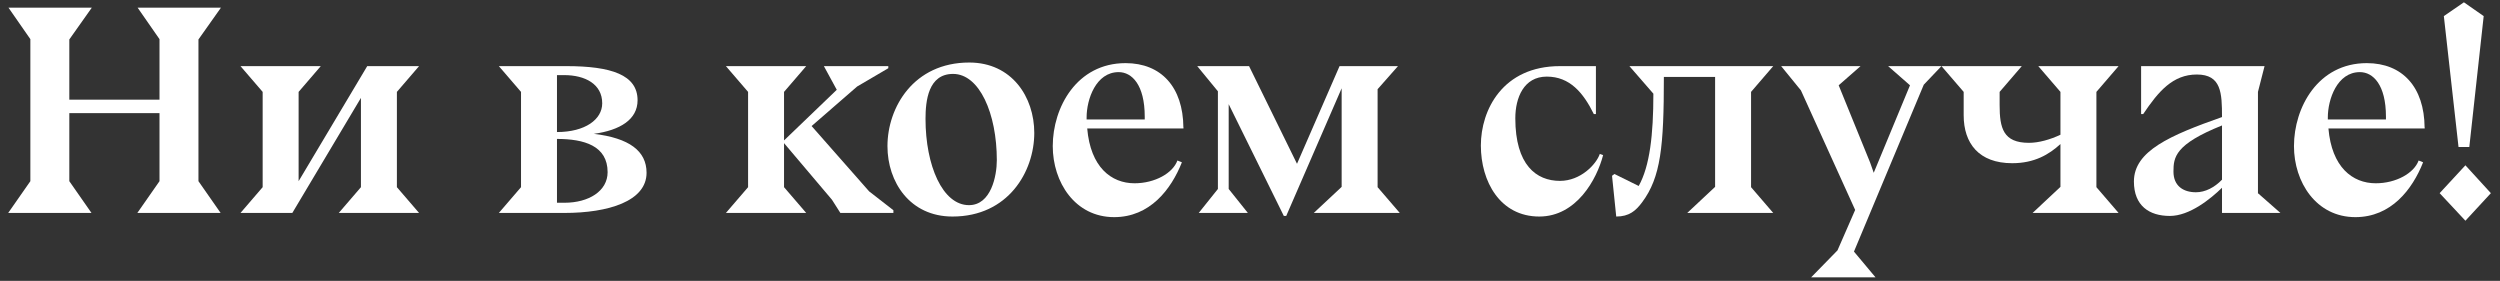
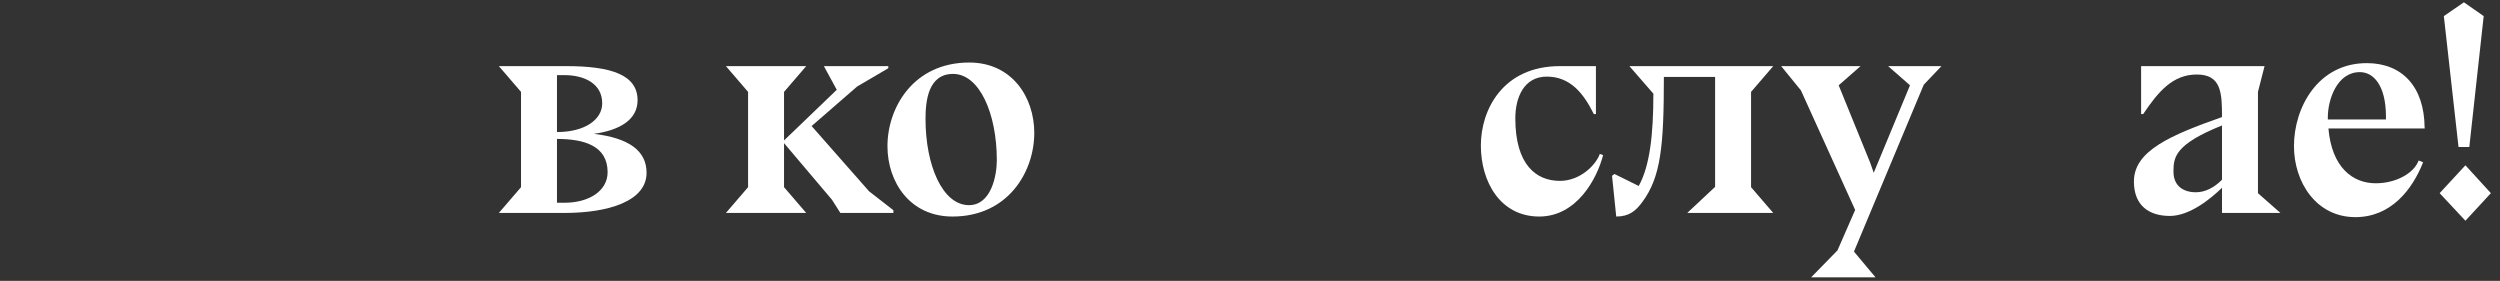
<svg xmlns="http://www.w3.org/2000/svg" width="267" height="30" viewBox="0 0 267 30" fill="none">
  <rect x="0" y="0" width="267" height="30" fill="#333333" stroke="none" />
  <path d="M265.258 1.718L263.722 15.702H262.57L261.002 1.718L263.146 0.246L265.258 1.718ZM260.554 20.63L263.306 17.654L266.026 20.63L263.306 23.574L260.554 20.63Z" fill="white" />
  <path d="M258.948 13.686V13.718H248.676C249.028 17.846 251.236 19.574 253.732 19.574C255.908 19.574 257.828 18.486 258.308 17.142L258.788 17.334C257.636 20.246 255.364 23.19 251.556 23.19C247.364 23.19 244.996 19.446 244.996 15.606C244.996 11.478 247.556 6.742 252.772 6.742C256.58 6.742 258.916 9.302 258.948 13.622L258.98 13.686H258.948ZM254.82 12.758V12.47C254.82 9.046 253.444 7.702 252.036 7.702C249.604 7.702 248.612 10.614 248.612 12.534V12.758H254.82Z" fill="white" />
-   <path d="M237.31 22.742V20.054C236.094 21.238 233.854 23.062 231.742 23.062C229.534 23.062 227.902 21.974 227.902 19.382C227.902 16.118 231.774 14.454 237.31 12.502C237.31 9.942 237.246 7.958 234.622 7.958C232.062 7.958 230.526 9.75 228.894 12.182H228.67V7.062H241.854L241.15 9.814V20.662H241.182L243.55 22.742H237.31ZM237.31 19.19V13.398C232.286 15.414 232.126 16.79 232.126 18.326C232.126 19.862 233.182 20.534 234.526 20.534C235.518 20.534 236.51 20.022 237.31 19.19Z" fill="white" />
-   <path d="M217.08 22.742L220.056 19.958V15.382C218.84 16.502 217.272 17.43 214.904 17.43C211.352 17.43 209.72 15.318 209.72 12.31V9.814L207.352 7.062H215.928L213.56 9.814V11.222C213.56 13.686 213.944 15.254 216.696 15.254C217.752 15.254 218.968 14.902 220.056 14.39V9.814L217.688 7.062H226.264L223.896 9.814V19.99L226.264 22.742H217.08Z" fill="white" />
+   <path d="M237.31 22.742V20.054C236.094 21.238 233.854 23.062 231.742 23.062C229.534 23.062 227.902 21.974 227.902 19.382C227.902 16.118 231.774 14.454 237.31 12.502C237.31 9.942 237.246 7.958 234.622 7.958C232.062 7.958 230.526 9.75 228.894 12.182H228.67V7.062H241.854L241.15 9.814V20.662H241.182L243.55 22.742ZM237.31 19.19V13.398C232.286 15.414 232.126 16.79 232.126 18.326C232.126 19.862 233.182 20.534 234.526 20.534C235.518 20.534 236.51 20.022 237.31 19.19Z" fill="white" />
  <path d="M190.227 7.062H198.707L196.371 9.11L199.731 17.366L200.115 18.454L203.987 9.11L201.651 7.062H207.347L205.459 9.046L198.003 26.87L200.307 29.622H193.427L196.243 26.742L198.131 22.422L192.339 9.654L190.227 7.062Z" fill="white" />
  <path d="M172.613 23.126L172.165 18.774L172.421 18.582L175.013 19.862C176.197 17.75 176.581 14.39 176.581 10.006L174.021 7.062H189.381L187.013 9.814V19.99L189.381 22.742H180.197L183.173 19.958V8.214H177.701C177.701 15.638 177.381 18.934 175.365 21.622C174.693 22.518 173.989 23.126 172.613 23.126Z" fill="white" />
  <path d="M170.444 12.182H170.22C169.1 9.91 167.66 8.182 165.196 8.182C162.732 8.182 161.836 10.454 161.836 12.63C161.836 17.622 164.076 19.318 166.604 19.318C168.812 19.318 170.476 17.558 170.86 16.438L171.212 16.566C170.54 19.158 168.364 23.126 164.396 23.126C160.204 23.126 158.156 19.382 158.156 15.542C158.156 11.734 160.492 7.062 166.604 7.062H170.444V12.182Z" fill="white" />
-   <path d="M128.024 22.742L130.072 20.182V9.75L127.864 7.062H133.4L138.52 17.494L143.064 7.062H149.304L147.128 9.526V19.99L149.496 22.742H140.312L143.288 19.958V9.43L137.368 23.062H137.112L131.224 11.126V20.182L133.272 22.742H128.024Z" fill="white" />
-   <path d="M126.386 13.686V13.718H116.114C116.466 17.846 118.674 19.574 121.17 19.574C123.346 19.574 125.266 18.486 125.746 17.142L126.226 17.334C125.074 20.246 122.802 23.19 118.994 23.19C114.802 23.19 112.434 19.446 112.434 15.606C112.434 11.478 114.994 6.742 120.21 6.742C124.018 6.742 126.354 9.302 126.386 13.622L126.418 13.686H126.386ZM122.258 12.758V12.47C122.258 9.046 120.882 7.702 119.474 7.702C117.042 7.702 116.05 10.614 116.05 12.534V12.758H122.258Z" fill="white" />
  <path d="M110.461 14.198C110.461 18.326 107.677 23.126 101.725 23.126C97.181 23.126 94.781 19.446 94.781 15.606C94.781 11.478 97.565 6.678 103.517 6.678C108.061 6.678 110.461 10.358 110.461 14.198ZM101.789 7.894C99.133 7.894 98.845 10.774 98.845 12.694C98.845 17.686 100.669 21.91 103.485 21.91C105.853 21.91 106.461 18.774 106.461 17.11C106.461 12.118 104.605 7.894 101.789 7.894Z" fill="white" />
  <path d="M77.527 22.742L79.895 19.99V9.814L77.527 7.062H86.103L83.735 9.814V14.998L89.367 9.59L87.991 7.062H94.871V7.286L91.543 9.238L86.679 13.462L92.823 20.438L95.415 22.454V22.742H89.751L88.855 21.334L83.735 15.286V19.99L86.103 22.742H77.527Z" fill="white" />
  <path d="M60.285 22.742H53.277L55.645 19.99V9.814L53.277 7.062H60.477C65.277 7.062 68.093 7.99 68.093 10.71C68.093 12.758 66.237 13.91 63.421 14.294C67.197 14.742 69.053 16.118 69.053 18.454C69.053 21.494 64.957 22.742 60.285 22.742ZM59.485 14.102C62.493 14.102 64.317 12.758 64.317 11.03C64.317 8.982 62.493 8.022 60.253 8.022H59.485V14.102ZM60.285 21.654C62.877 21.654 64.893 20.406 64.893 18.39C64.893 15.574 62.397 14.838 59.485 14.838V21.654H60.285Z" fill="white" />
-   <path d="M25.684 22.742L28.052 19.99V9.814L25.684 7.062H34.26L31.892 9.814V19.35L39.22 7.062H44.756L42.388 9.814V19.99L44.756 22.742H36.18L38.548 19.99V10.454L31.22 22.742H25.684Z" fill="white" />
-   <path d="M21.195 19.35L23.563 22.742H14.667L17.035 19.35V12.086H7.403V19.35L9.771 22.742H0.875L3.243 19.35V4.182L0.907 0.822H9.803L7.403 4.214V10.646H17.035V4.182L14.699 0.822H23.595L21.195 4.214V19.35Z" fill="white" />
</svg>